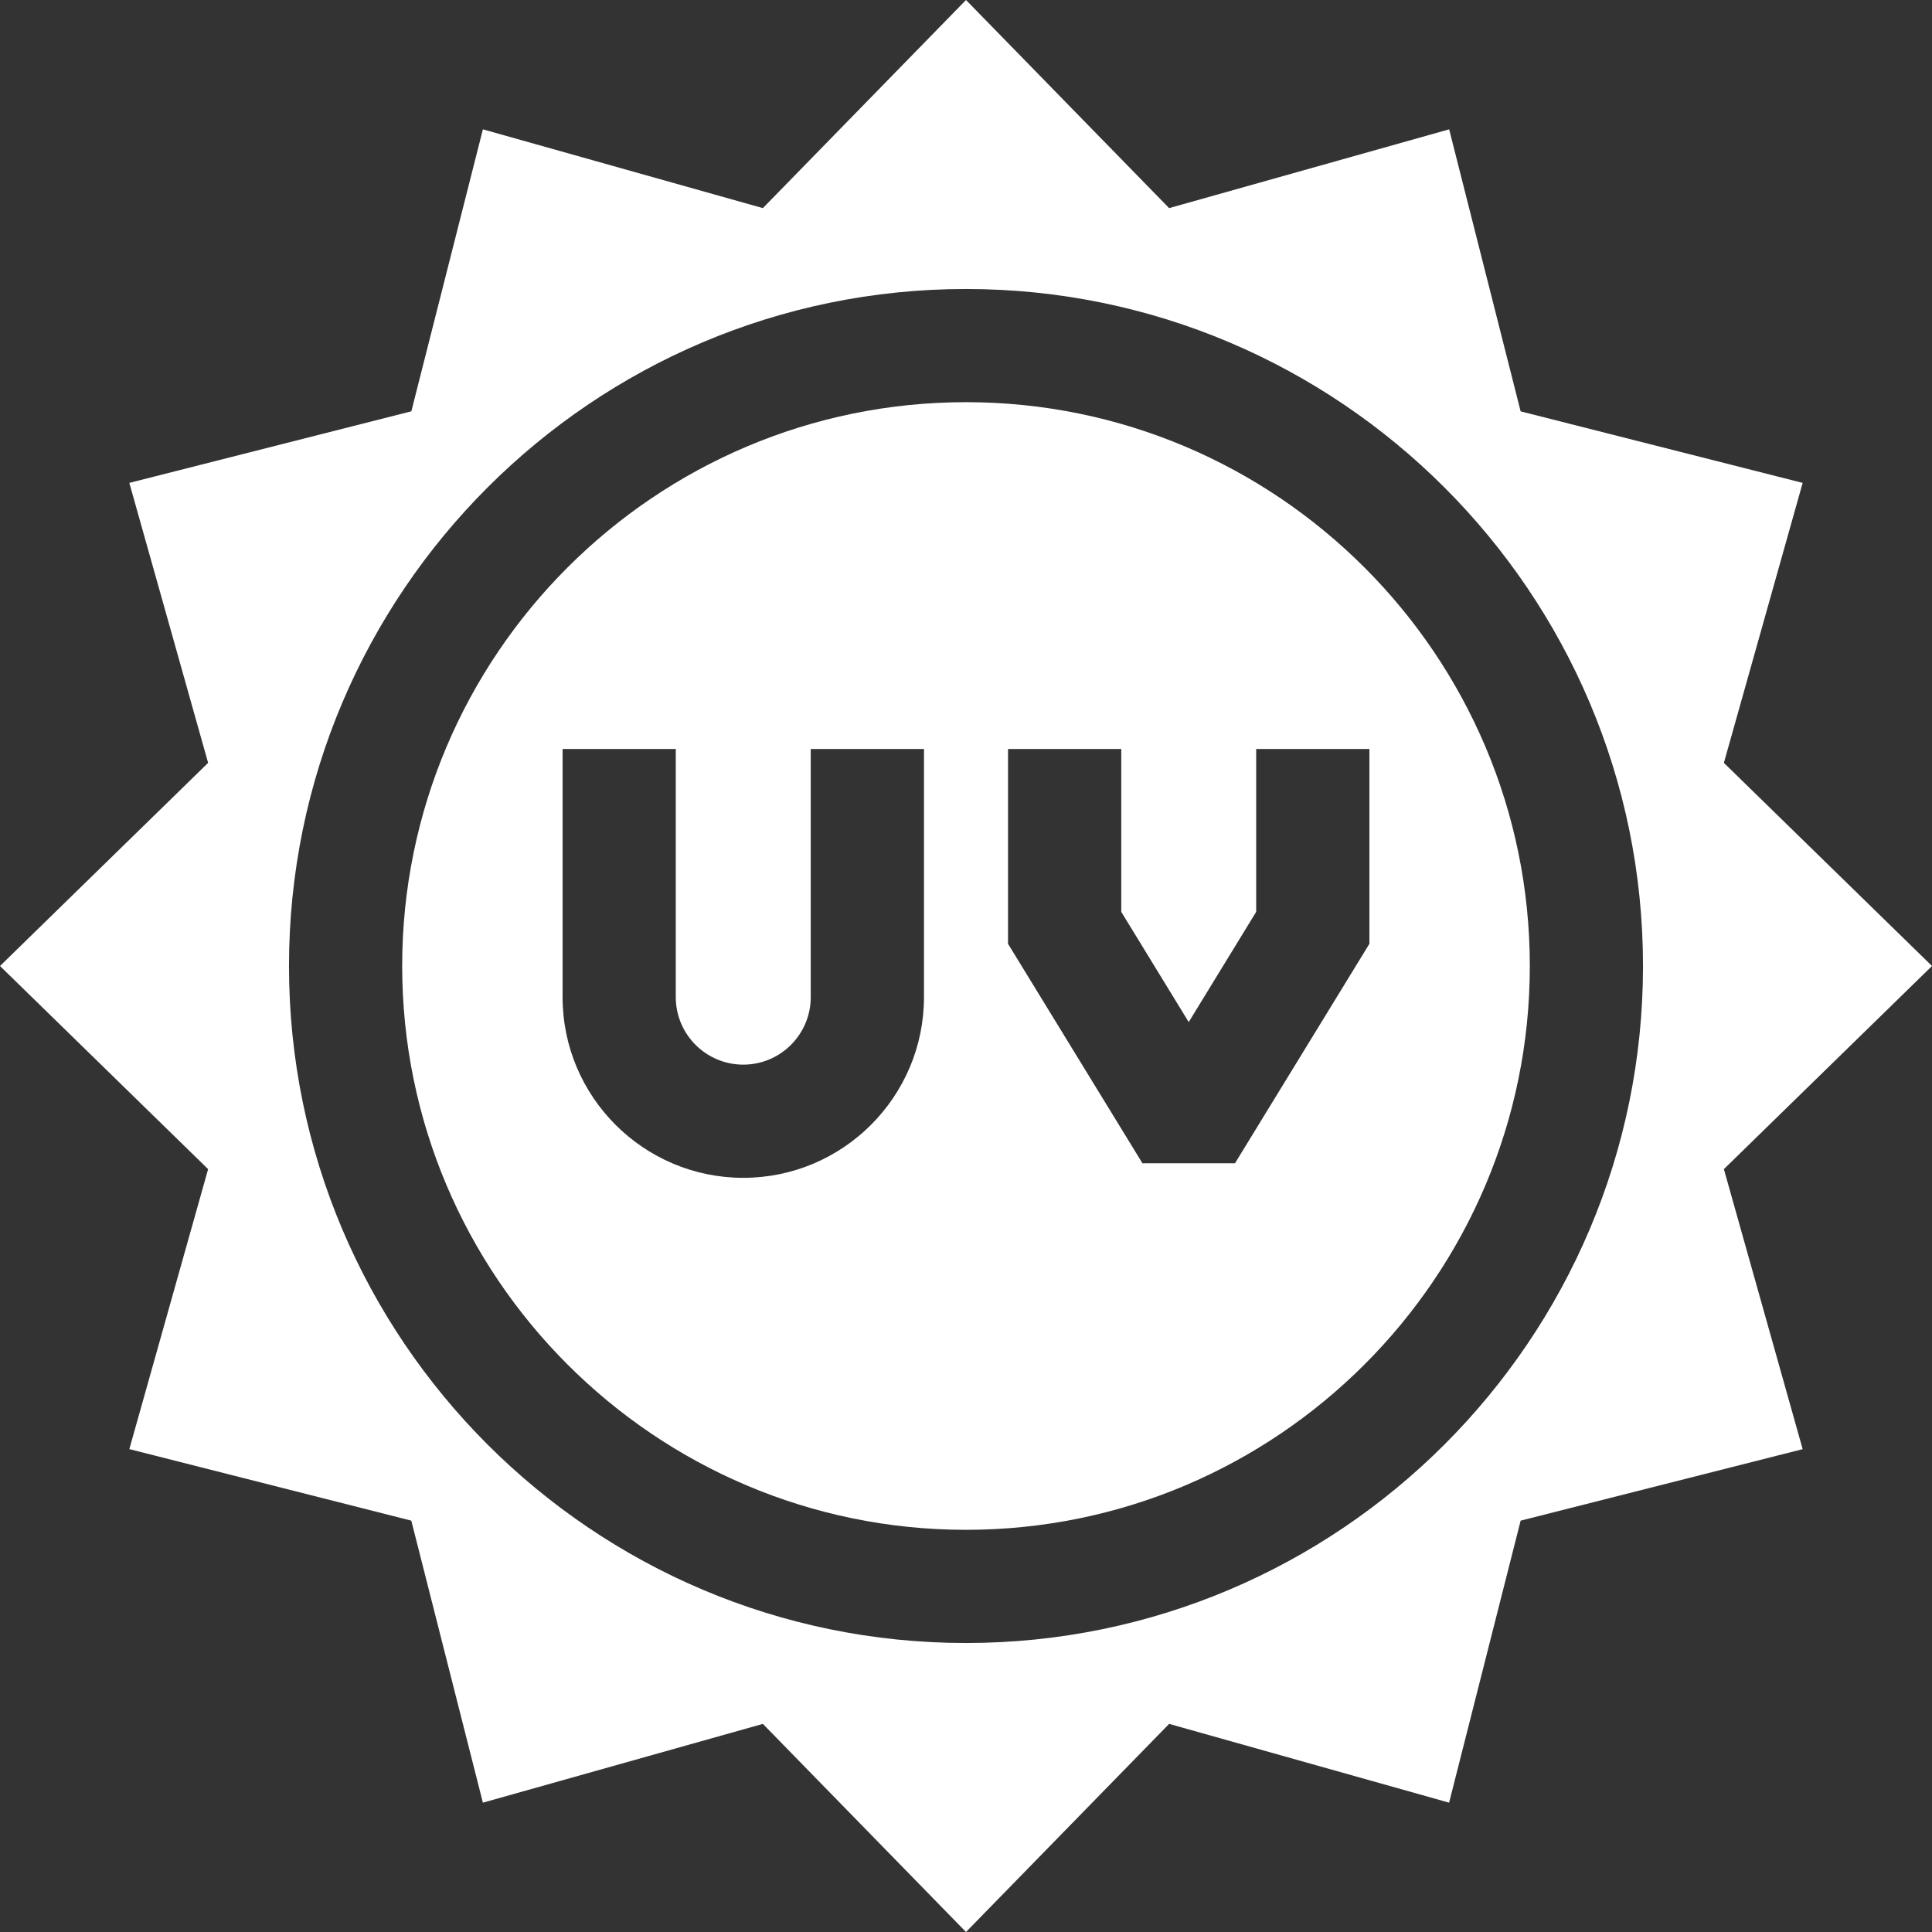
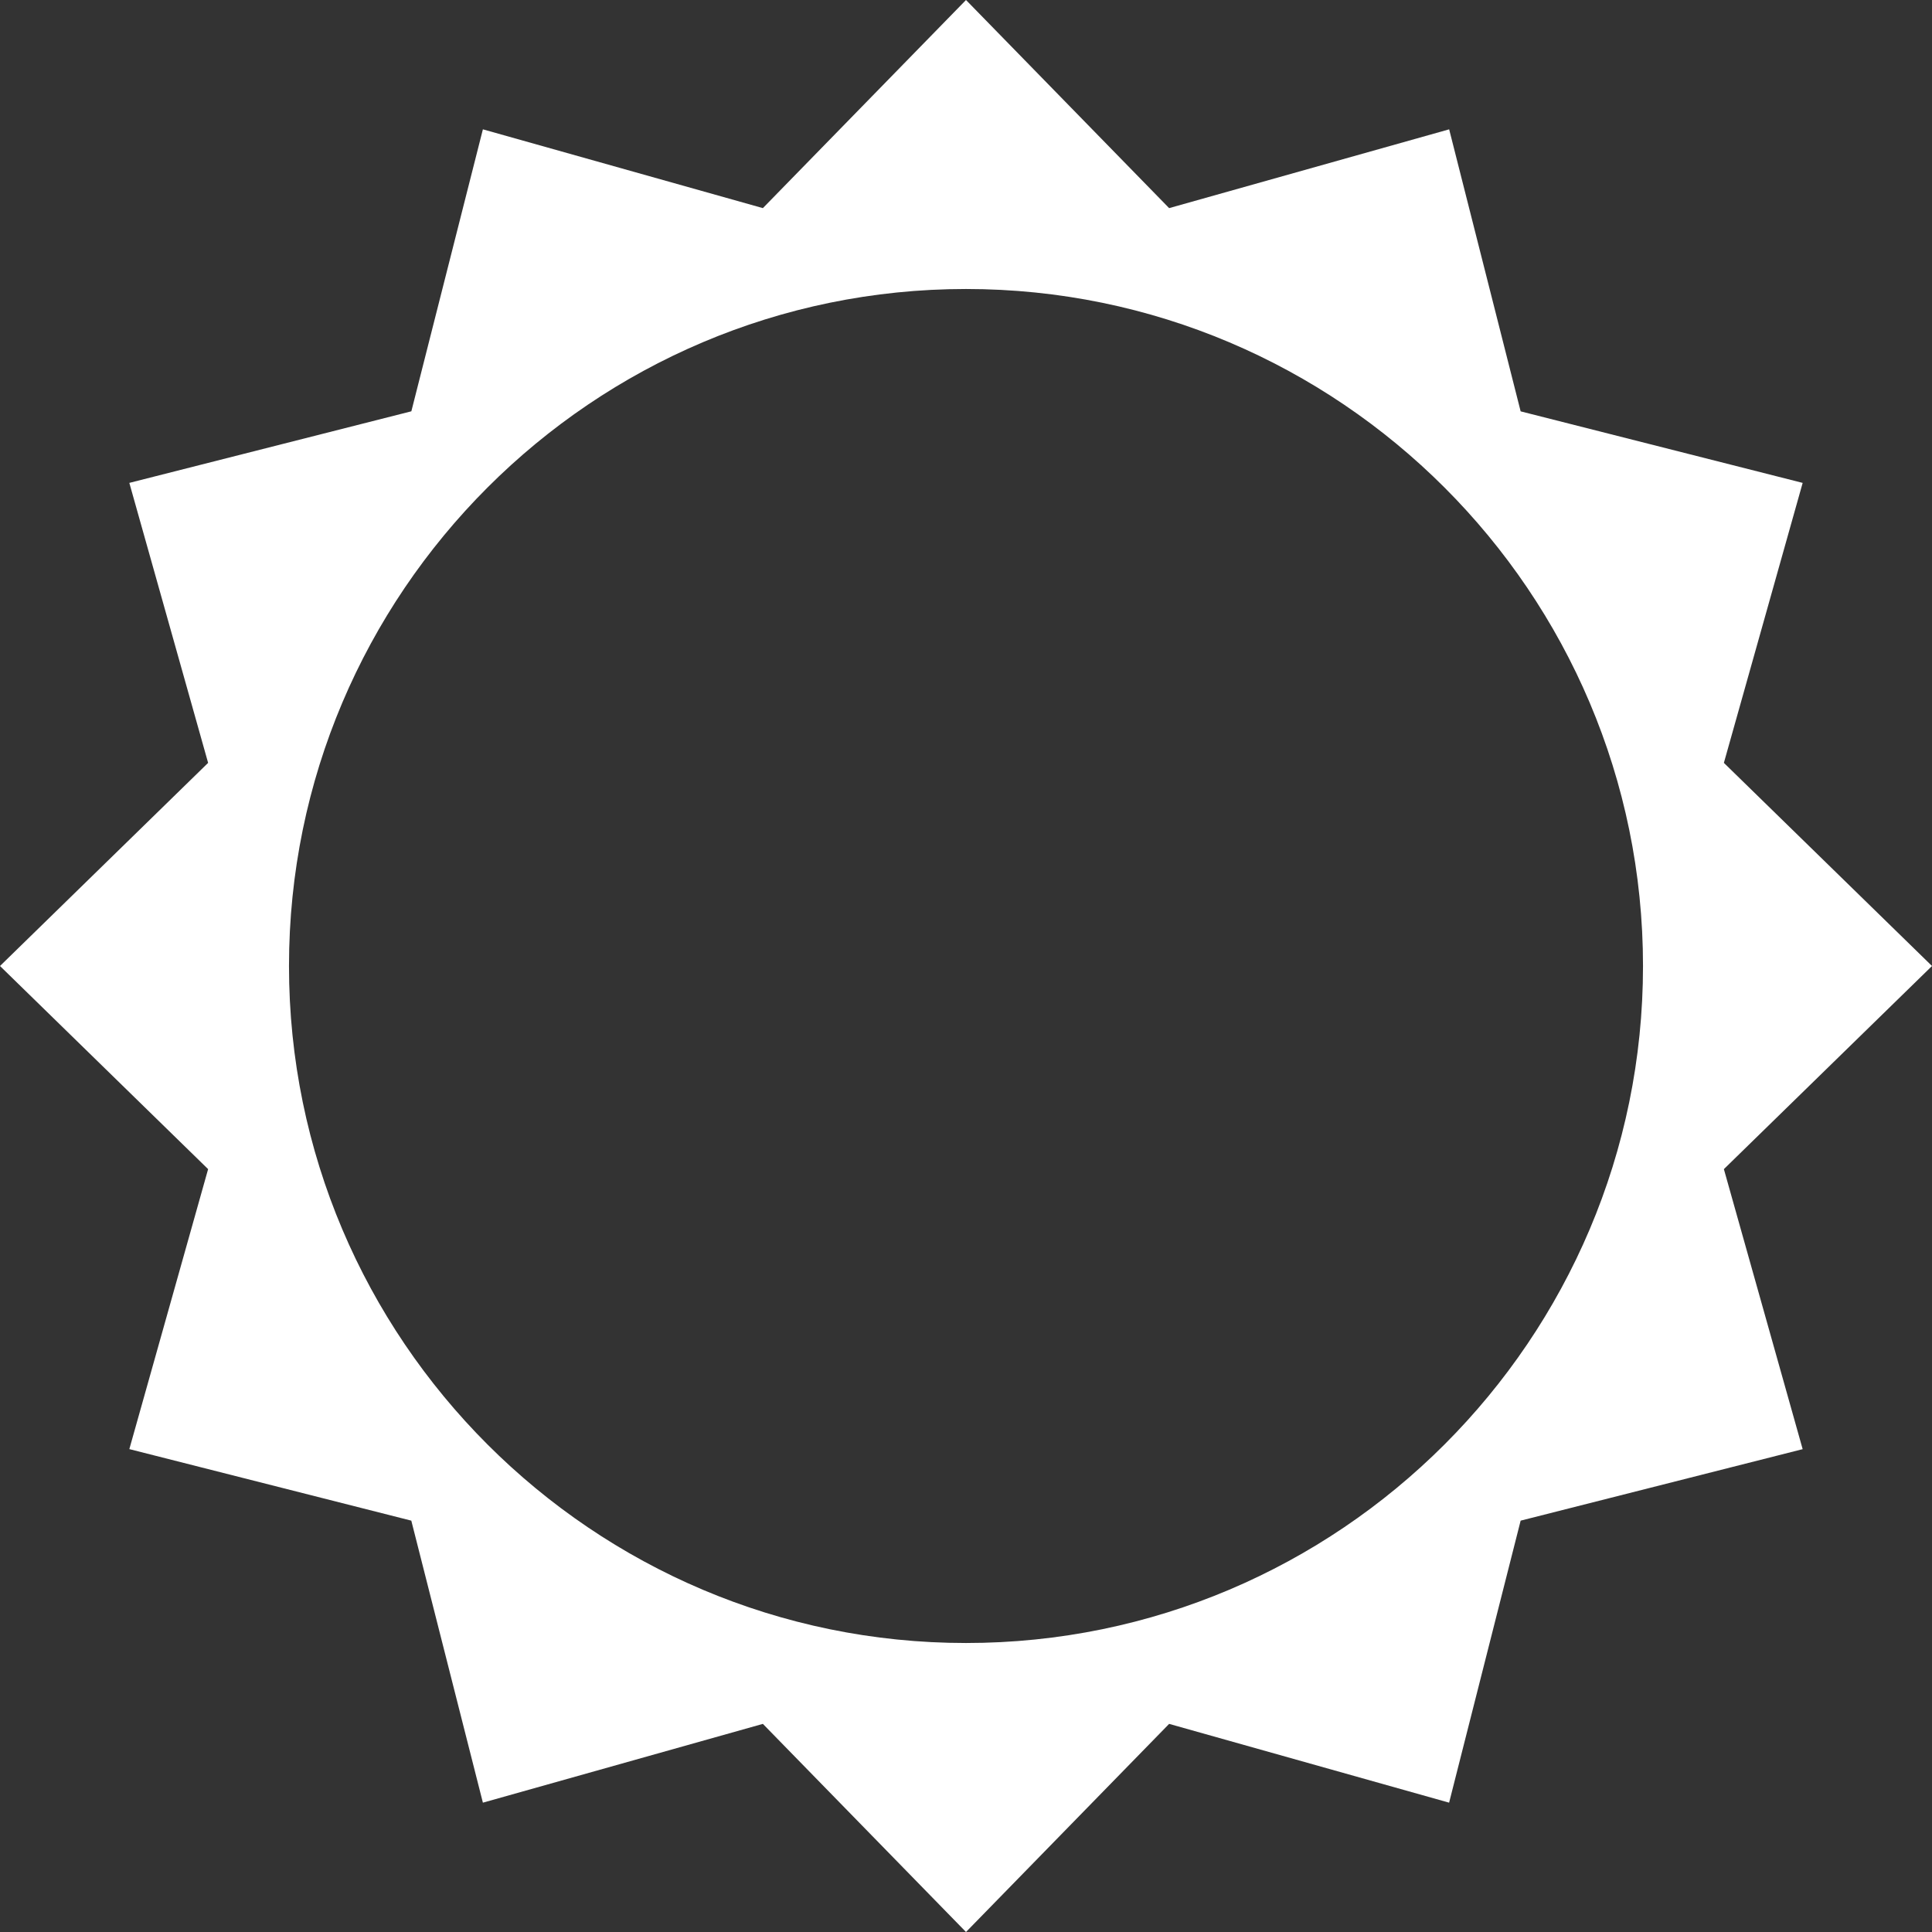
<svg xmlns="http://www.w3.org/2000/svg" width="36" height="36" viewBox="0 0 36 36" fill="none">
  <rect x="0" y="0" width="36" height="36" fill="#333333" stroke="none" />
  <g clip-path="url(#clip0_21_26)">
-     <path d="M18 7.494C12.207 7.494 7.494 12.207 7.494 18C7.494 23.793 12.207 28.506 18 28.506C23.793 28.506 28.506 23.793 28.506 18C28.506 12.207 23.793 7.494 18 7.494ZM17.217 18.58C17.217 20.437 15.706 21.947 13.85 21.947C11.993 21.947 10.483 20.437 10.483 18.58V13.956H12.592V18.58C12.592 19.274 13.156 19.838 13.85 19.838C14.543 19.838 15.107 19.274 15.107 18.58V13.956H17.217V18.58ZM25.517 17.586L23.012 21.676H21.288L18.783 17.586V13.956H20.893V16.991L22.15 19.045L23.407 16.991V13.956H25.517L25.517 17.586Z" fill="white" />
    <path d="M36 18L32.122 14.215L33.59 8.998L28.335 7.665L27.003 2.41L21.785 3.878L18 0L14.215 3.878L8.998 2.41L7.665 7.664L2.41 8.998L3.878 14.215L0 18L3.878 21.785L2.41 27.002L7.664 28.335L8.998 33.59L14.215 32.122L18 36L21.785 32.122L27.002 33.59L28.335 28.335L33.59 27.003L32.122 21.785L36 18ZM18 30.615C11.044 30.615 5.385 24.956 5.385 18C5.385 11.044 11.044 5.385 18 5.385C24.956 5.385 30.615 11.044 30.615 18C30.615 24.956 24.956 30.615 18 30.615Z" fill="white" />
  </g>
  <defs>
    <clipPath id="clip0_21_26">
      <rect width="36" height="36" fill="white" />
    </clipPath>
  </defs>
</svg>